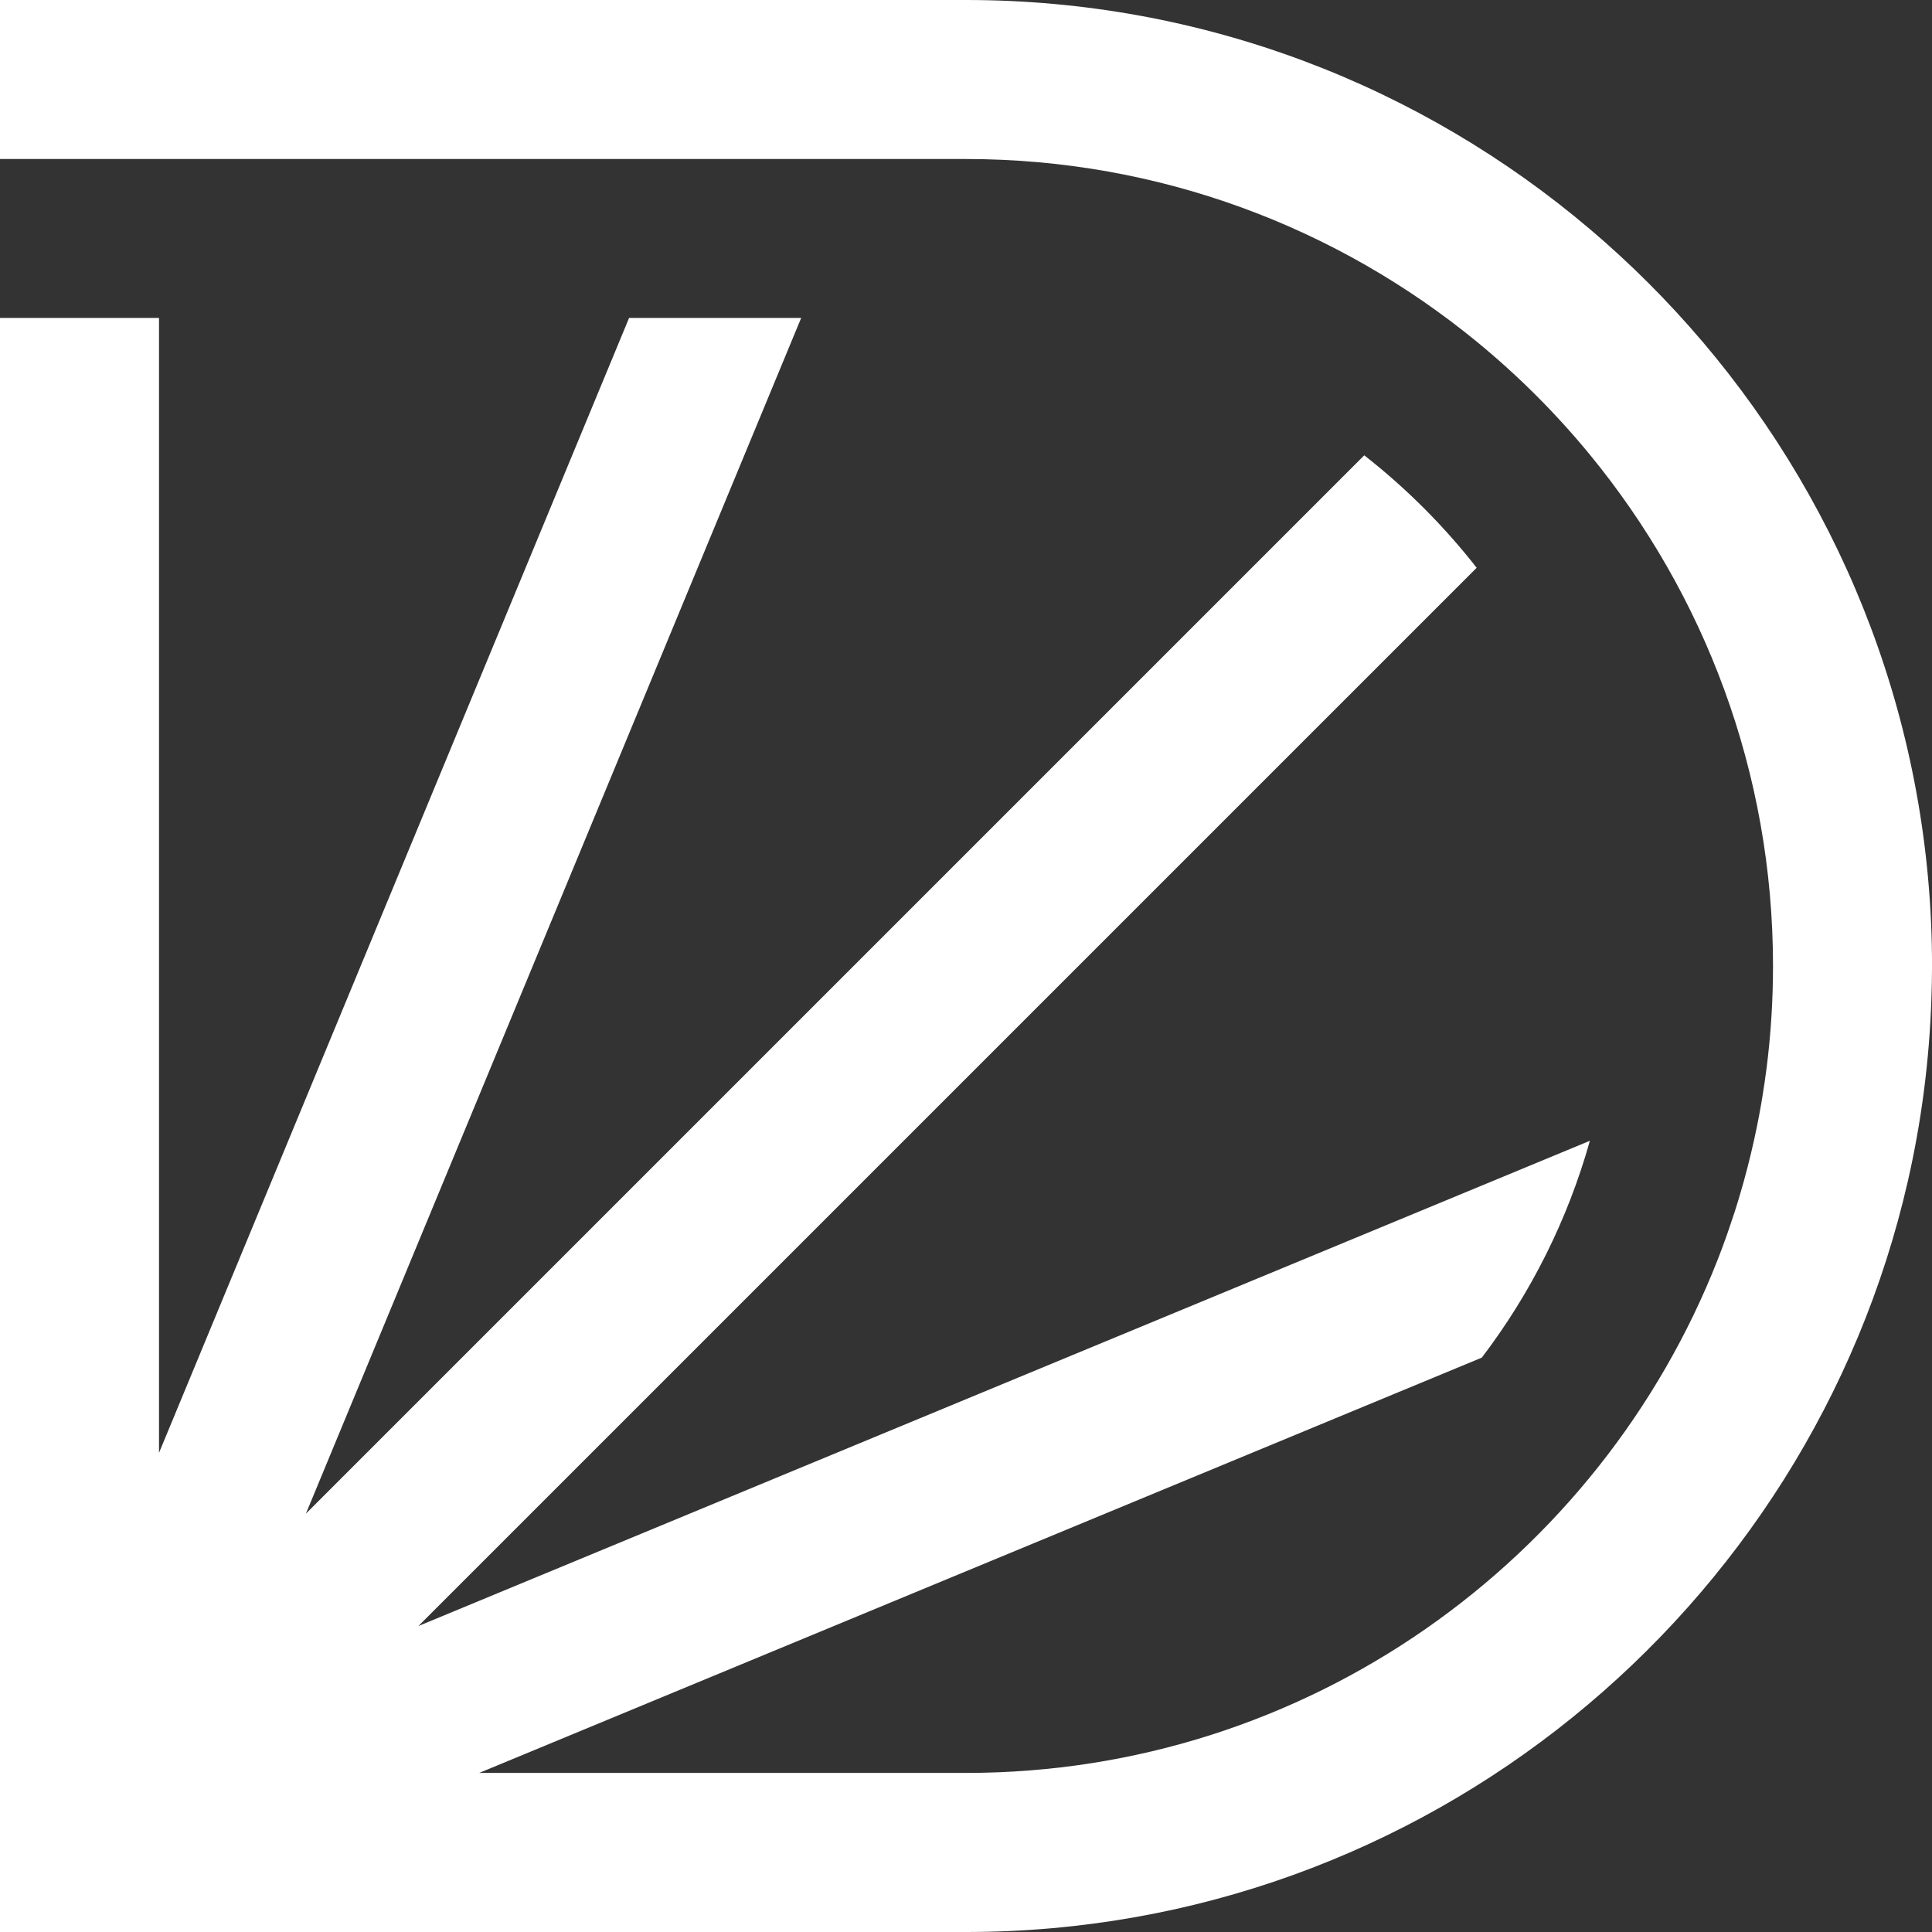
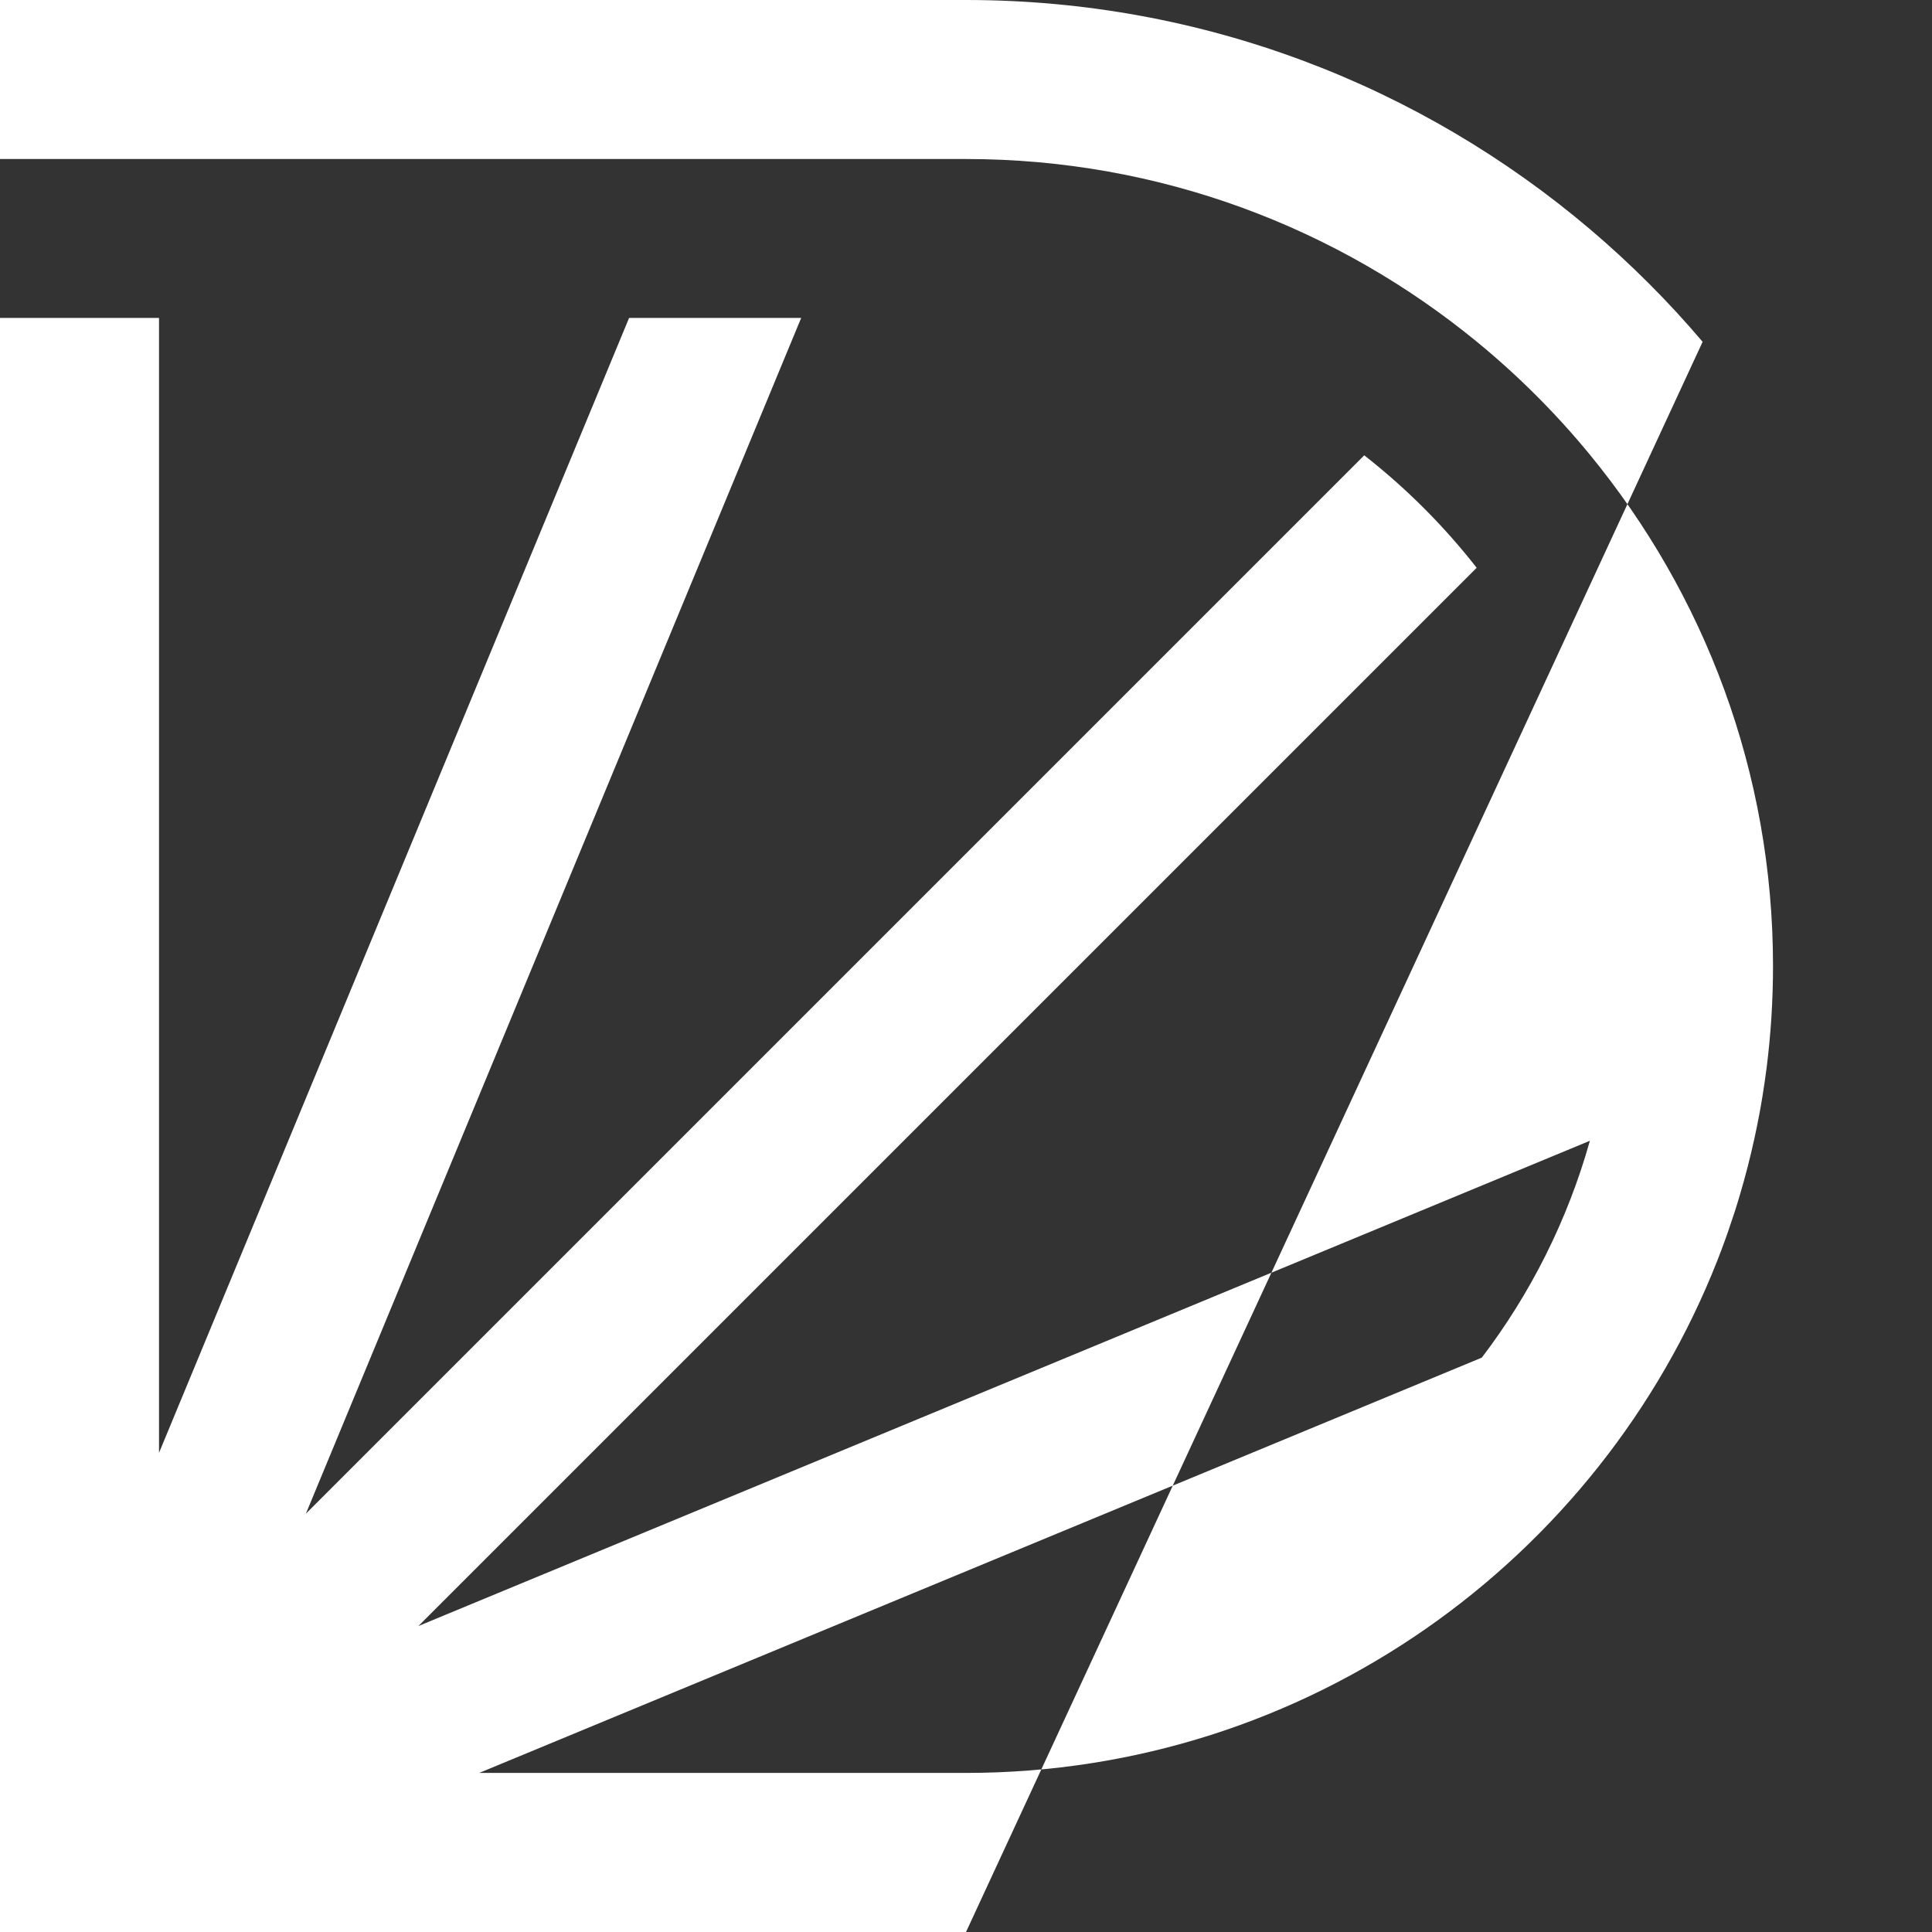
<svg xmlns="http://www.w3.org/2000/svg" id="Layer_2" viewBox="0 0 630.69 630.69">
  <rect x="0" y="0" width="630.69" height="630.69" fill="#333333" stroke="none" />
  <defs>
    <style>.cls-1{fill:#fff;}</style>
  </defs>
  <g id="Layer_1-2">
-     <path class="cls-1" d="M555.81,111.58c-11.21-13.21-23.49-25.49-36.7-36.7C464.11,28.2,392.96,0,315.35,0H0v51.91h315.35c63.3,0,121.46,22.45,166.94,59.8,13.4,11.01,25.7,23.3,36.7,36.7,37.35,45.48,59.8,103.63,59.8,166.94,0,11.23-.71,22.31-2.08,33.17-.39,3.09-.85,6.15-1.34,9.21,0,0,0,.01,0,.02-.33,2.05-.69,4.09-1.07,6.12,0,0,0,0,0,0-.46,2.48-.97,4.94-1.5,7.39-.03.12-.05.25-.08.37,0,0,0,0,0,0-1.36,6.22-2.94,12.36-4.73,18.4-.54,1.82-1.09,3.64-1.67,5.44,0,0,0,0,0,0-.58,1.81-1.2,3.61-1.81,5.4-.23.67-.45,1.35-.69,2.02,0,0,0,0,0,0-.17.48-.33.96-.51,1.43-.84,2.35-1.71,4.68-2.62,6.99-38.45,97.93-133.92,167.45-245.33,167.45h-158.92l327.29-135.57c15.91-20.9,28-44.85,35.28-70.79l-382.43,158.41L482.05,185.35c-10.69-13.68-23.02-26.01-36.7-36.71L99.86,494.13,261.54,103.79h-56.18L51.91,474.27V103.79H0v526.9h315.35c149.74,0,275.43-104.91,307.45-245.08,4.38-19.19,7-39.04,7.69-59.37.12-3.62.21-7.25.21-10.9,0-77.62-28.2-148.76-74.88-203.76Z" />
+     <path class="cls-1" d="M555.81,111.58c-11.21-13.21-23.49-25.49-36.7-36.7C464.11,28.2,392.96,0,315.35,0H0v51.91h315.35c63.3,0,121.46,22.45,166.94,59.8,13.4,11.01,25.7,23.3,36.7,36.7,37.35,45.48,59.8,103.63,59.8,166.94,0,11.23-.71,22.31-2.08,33.17-.39,3.09-.85,6.15-1.34,9.21,0,0,0,.01,0,.02-.33,2.05-.69,4.09-1.07,6.12,0,0,0,0,0,0-.46,2.48-.97,4.94-1.5,7.39-.03.12-.05.25-.08.37,0,0,0,0,0,0-1.36,6.22-2.94,12.36-4.73,18.4-.54,1.82-1.09,3.64-1.67,5.44,0,0,0,0,0,0-.58,1.81-1.2,3.61-1.81,5.4-.23.67-.45,1.35-.69,2.02,0,0,0,0,0,0-.17.48-.33.96-.51,1.43-.84,2.35-1.71,4.68-2.62,6.99-38.45,97.93-133.92,167.45-245.33,167.45h-158.92l327.29-135.57c15.91-20.9,28-44.85,35.28-70.79l-382.43,158.41L482.05,185.35c-10.69-13.68-23.02-26.01-36.7-36.71L99.86,494.13,261.54,103.79h-56.18L51.91,474.27V103.79H0v526.9h315.35Z" />
  </g>
</svg>